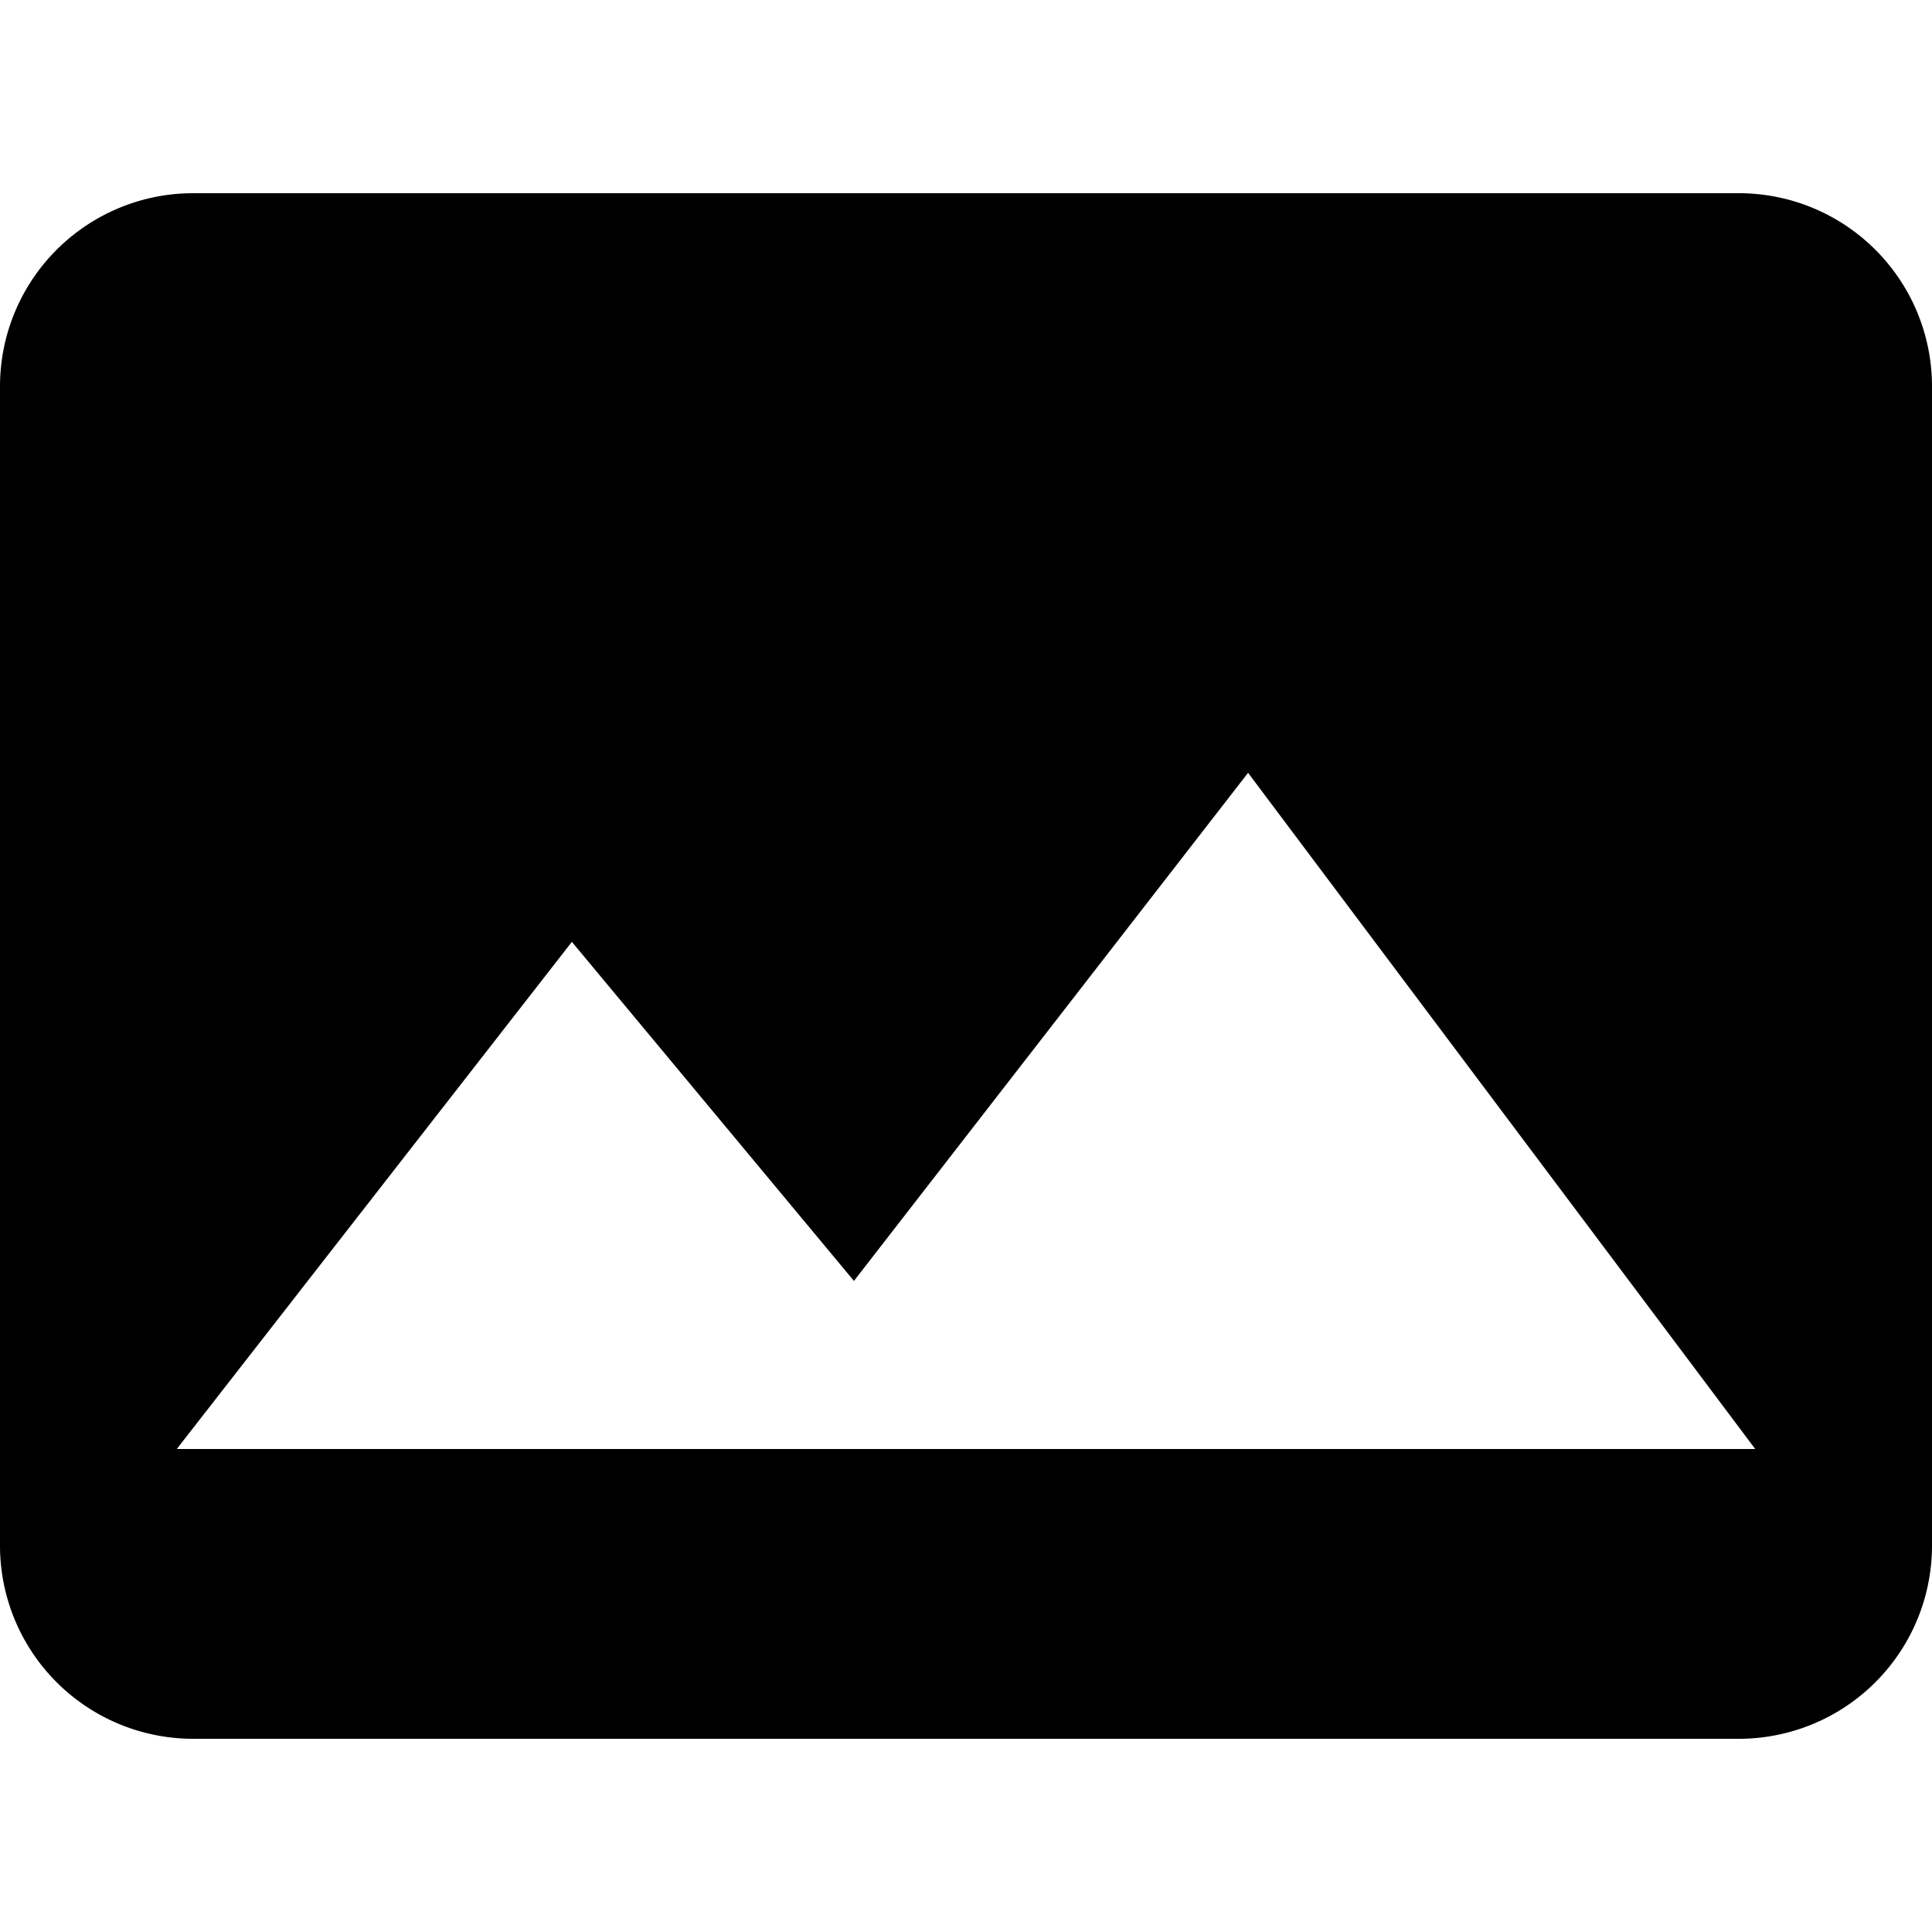
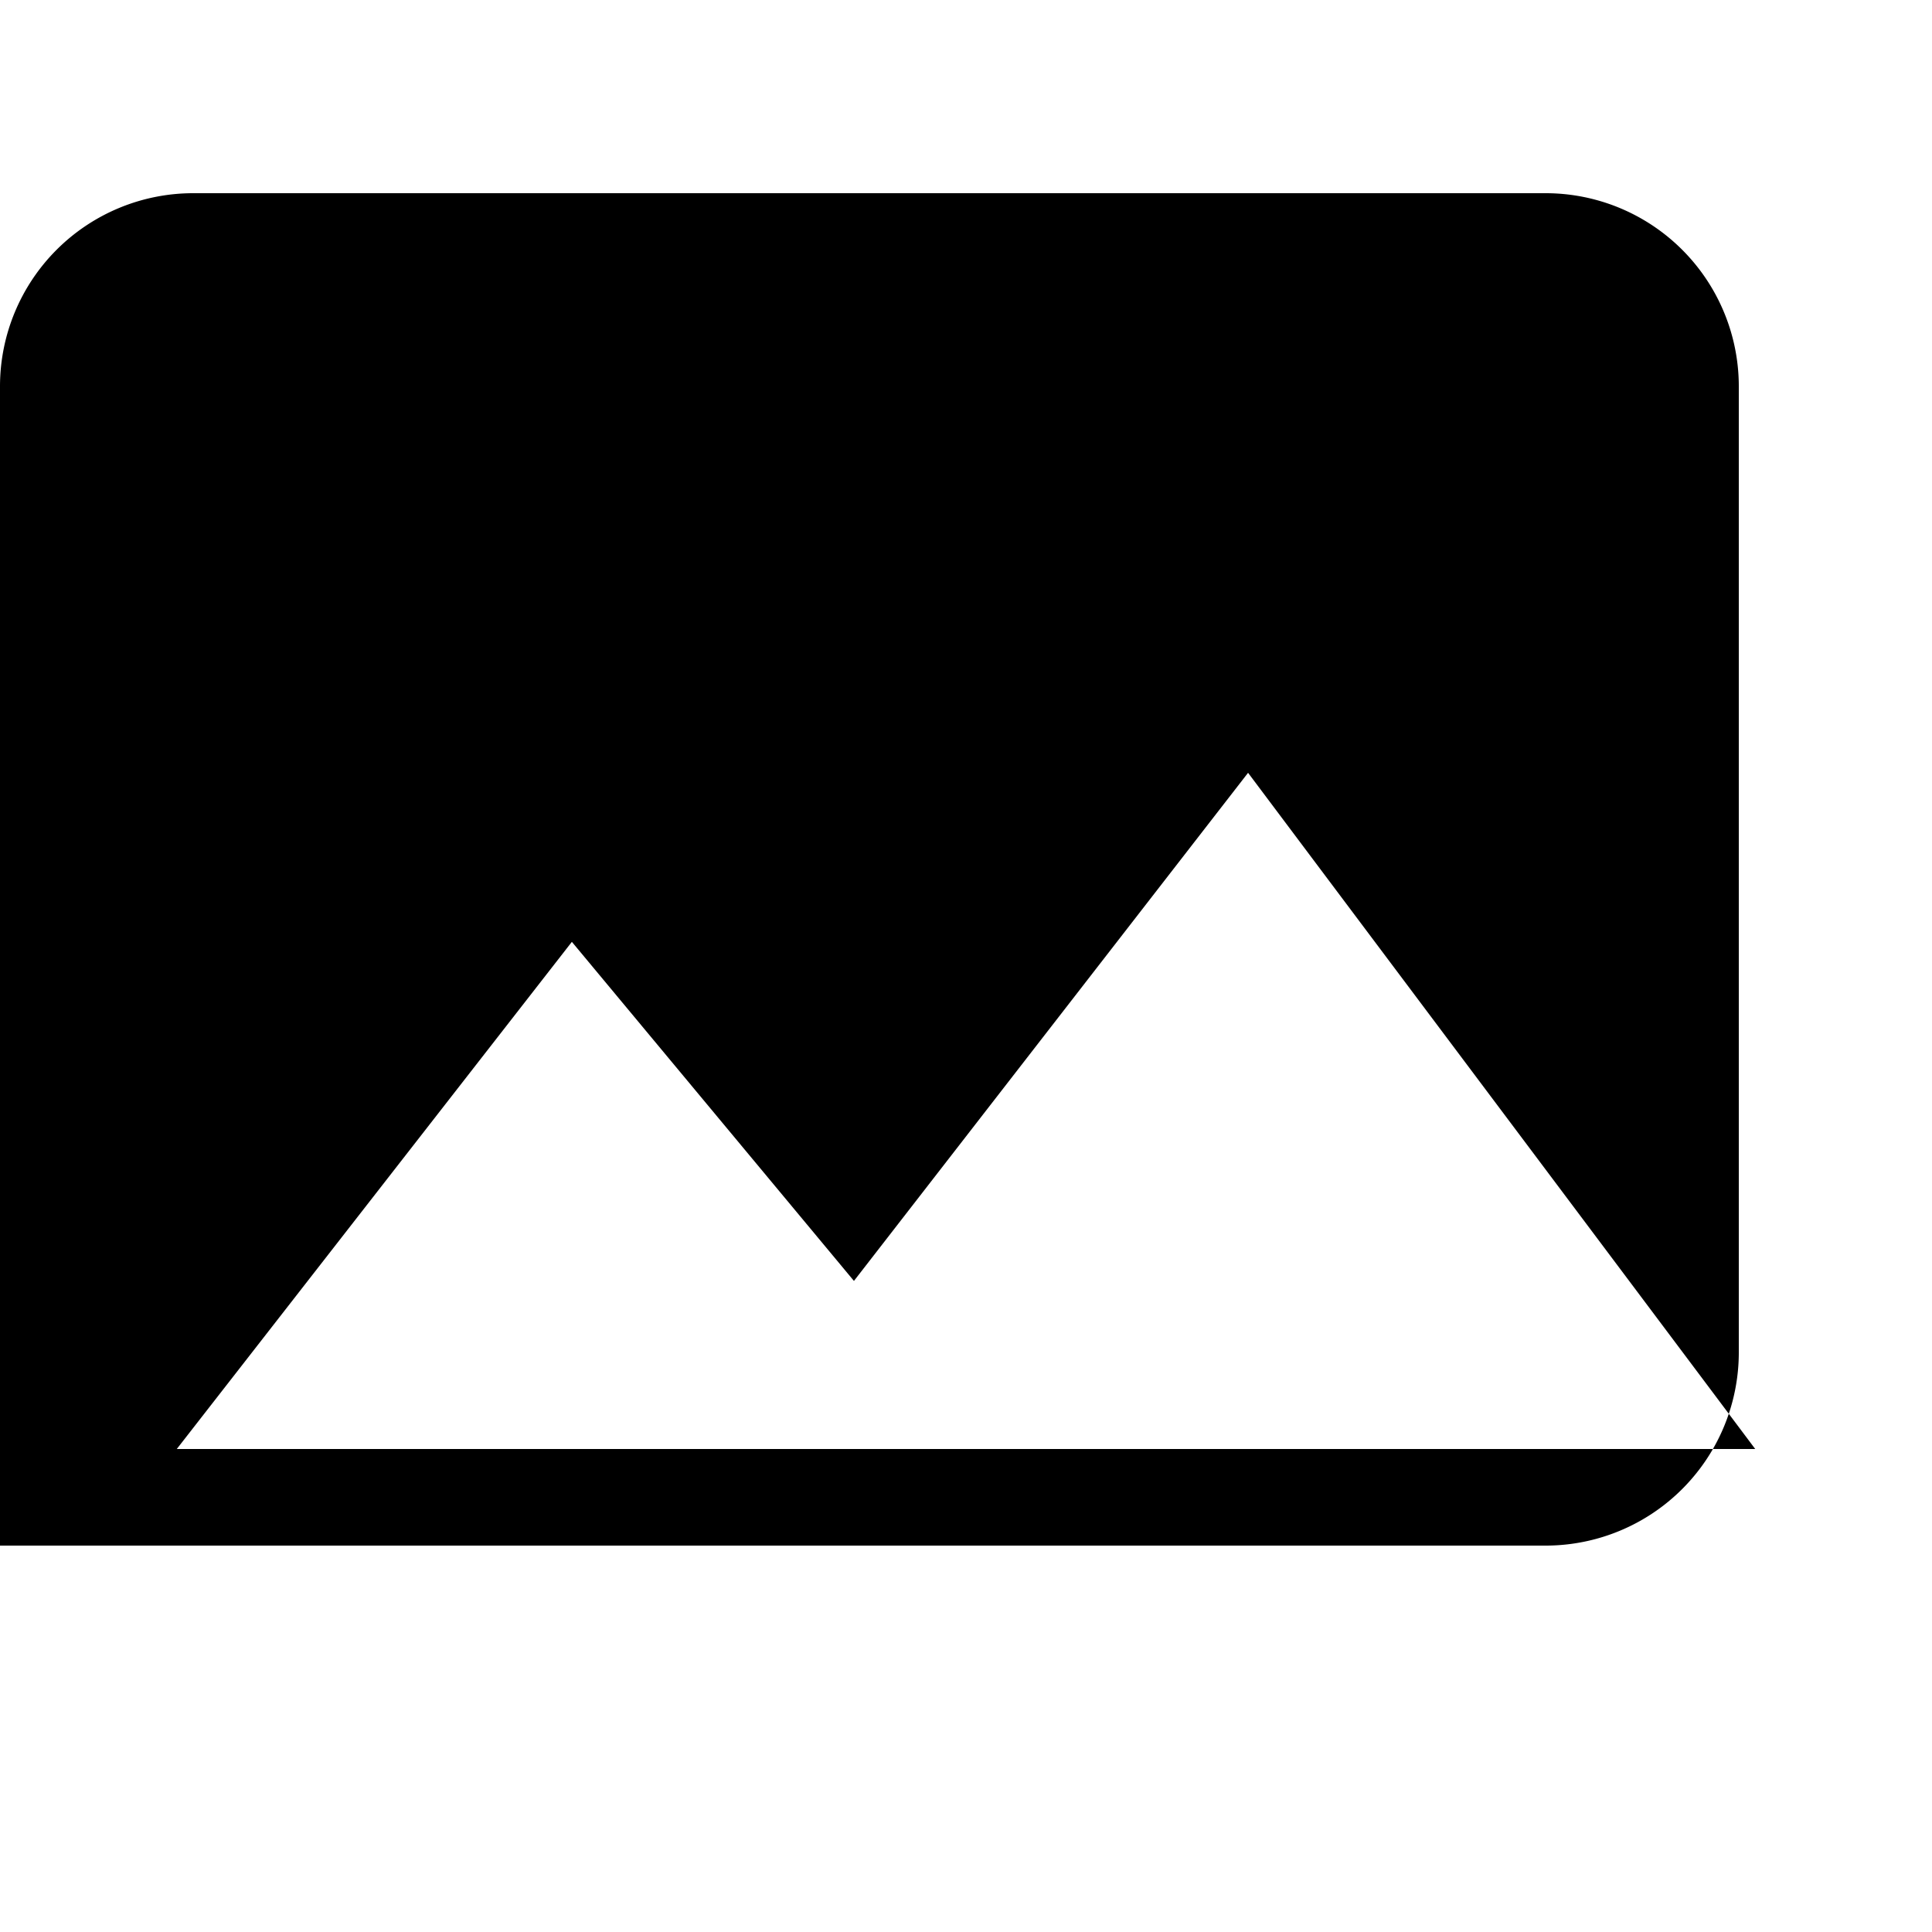
<svg xmlns="http://www.w3.org/2000/svg" width="20" height="20" viewBox="0 0 20 20">
  <title>
    image
  </title>
-   <path d="M18 2H2a2 2 0 0 0-2 2v12a2 2 0 0 0 2 2h16a2 2 0 0 0 2-2V4a2 2 0 0 0-2-2zM1.83 15l4.09-5.25 2.92 3.51L12.92 8l5.25 7z" />
+   <path d="M18 2H2a2 2 0 0 0-2 2v12h16a2 2 0 0 0 2-2V4a2 2 0 0 0-2-2zM1.83 15l4.09-5.25 2.92 3.51L12.92 8l5.25 7z" />
</svg>